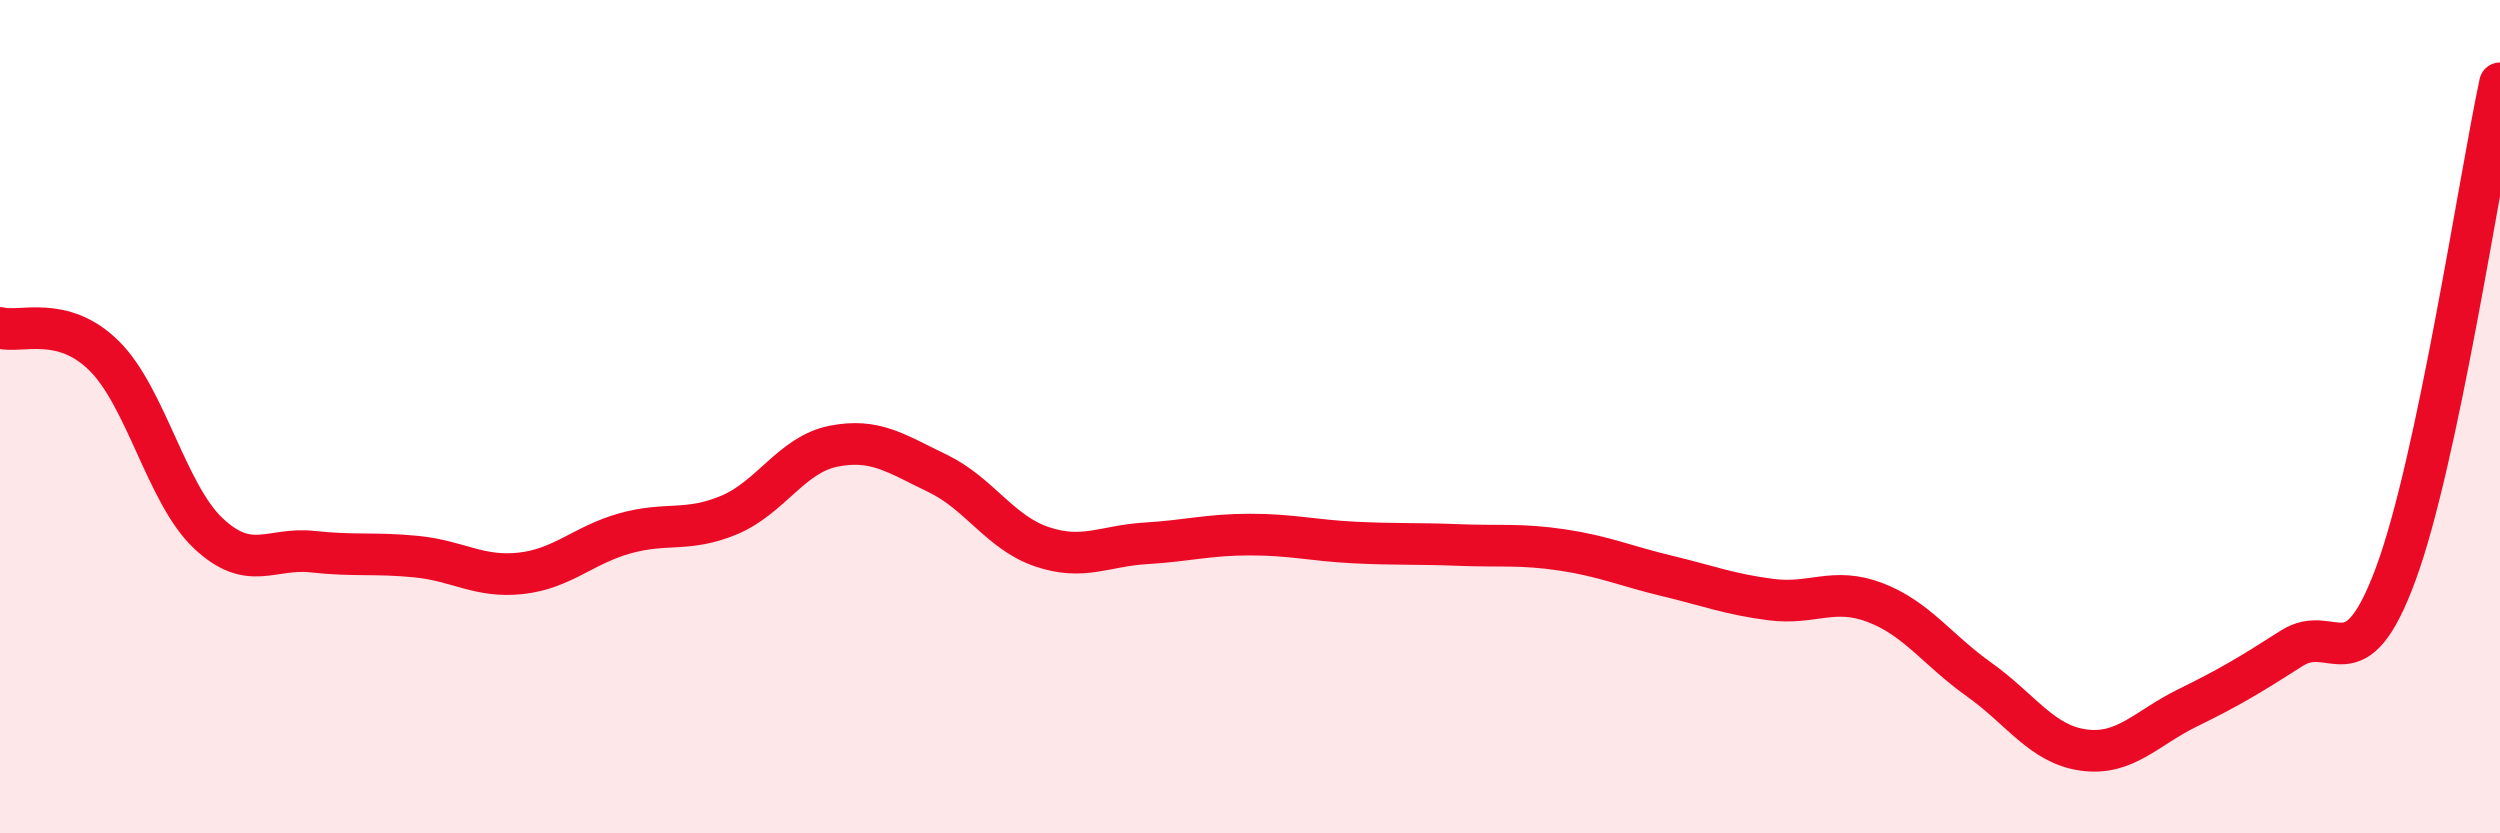
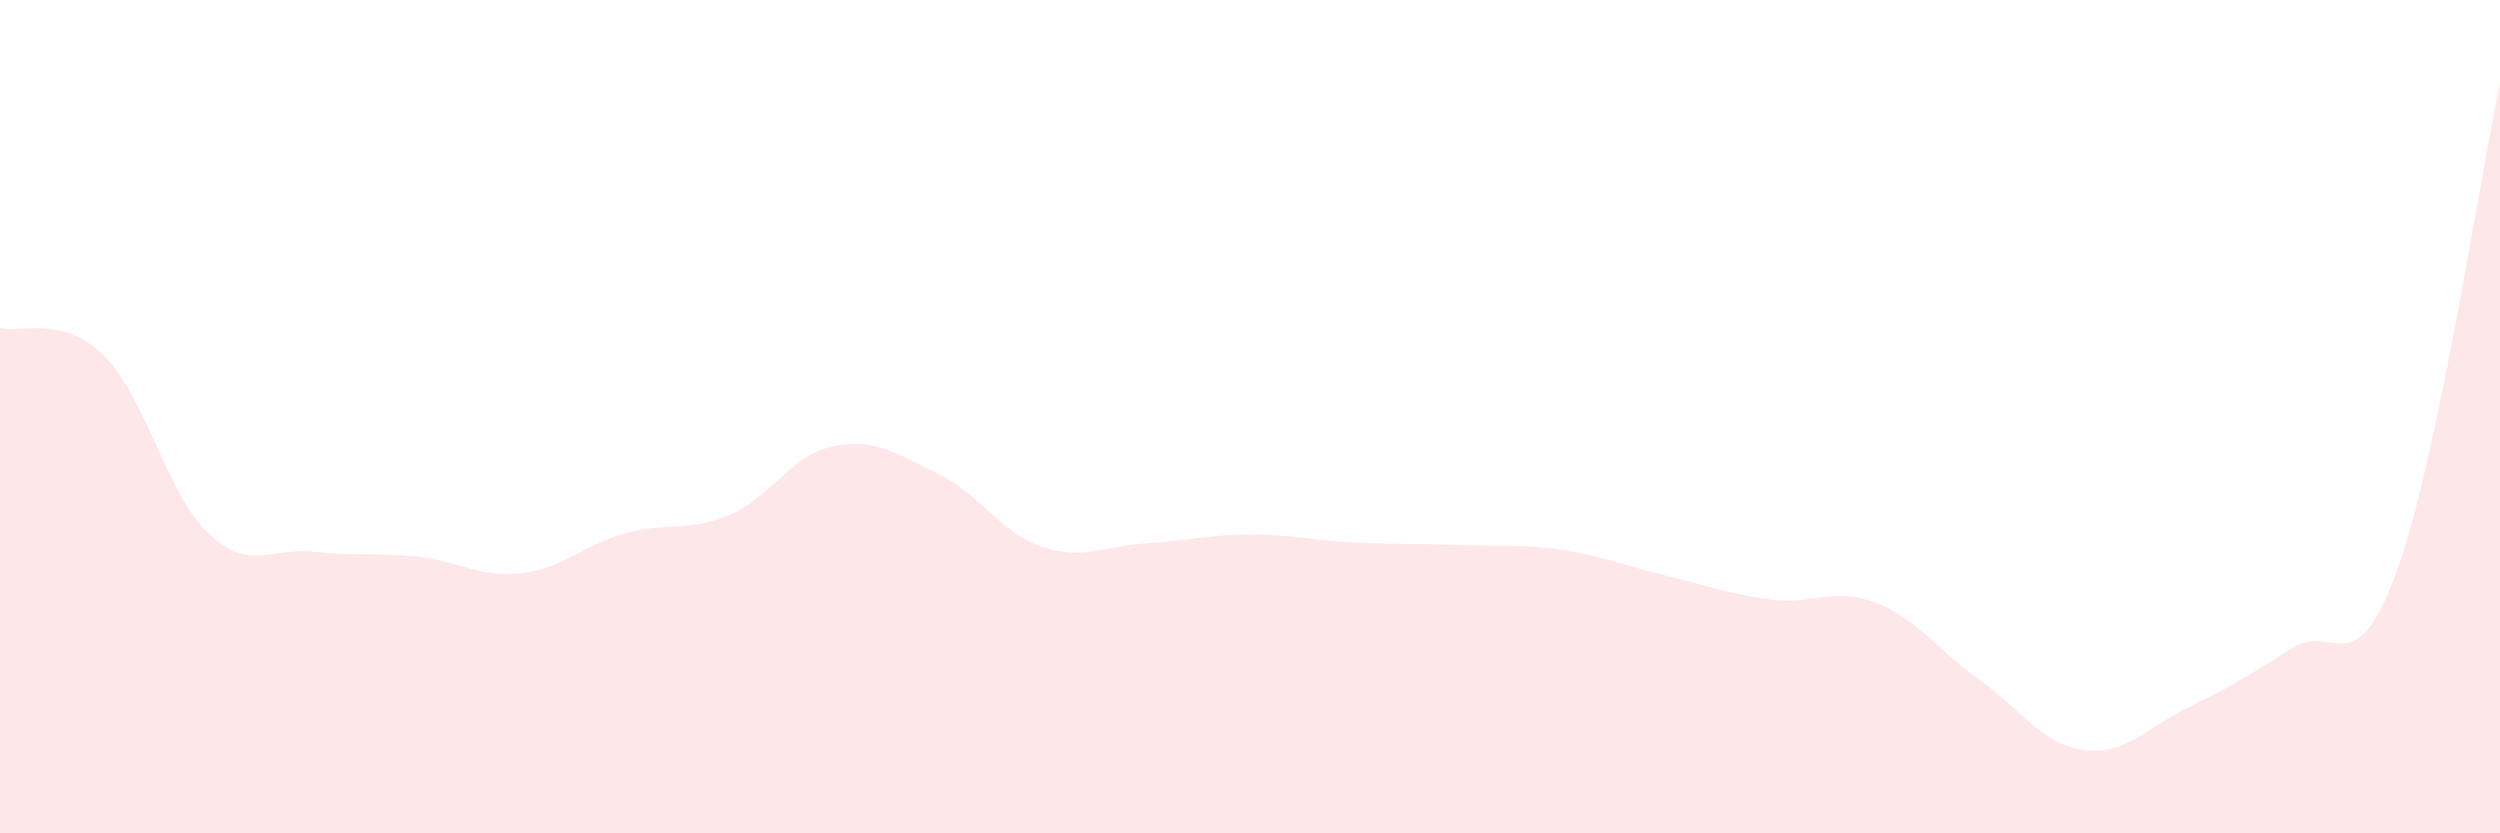
<svg xmlns="http://www.w3.org/2000/svg" width="60" height="20" viewBox="0 0 60 20">
  <path d="M 0,7.87 C 0.5,8 1.5,7.55 2.5,8.54 C 3.5,9.53 4,11.86 5,12.8 C 6,13.74 6.5,13.13 7.5,13.24 C 8.5,13.35 9,13.26 10,13.36 C 11,13.46 11.5,13.87 12.5,13.76 C 13.5,13.65 14,13.08 15,12.8 C 16,12.52 16.5,12.78 17.5,12.36 C 18.5,11.94 19,10.91 20,10.71 C 21,10.51 21.5,10.88 22.5,11.36 C 23.5,11.84 24,12.78 25,13.12 C 26,13.46 26.5,13.1 27.5,13.04 C 28.5,12.98 29,12.83 30,12.83 C 31,12.83 31.5,12.97 32.5,13.02 C 33.5,13.07 34,13.04 35,13.08 C 36,13.12 36.5,13.05 37.5,13.2 C 38.5,13.35 39,13.58 40,13.82 C 41,14.06 41.5,14.26 42.5,14.39 C 43.5,14.52 44,14.08 45,14.46 C 46,14.84 46.5,15.6 47.5,16.31 C 48.5,17.02 49,17.86 50,18 C 51,18.14 51.5,17.48 52.5,16.99 C 53.5,16.5 54,16.2 55,15.56 C 56,14.92 56.5,16.48 57.5,13.77 C 58.5,11.06 59.5,4.35 60,2L60 20L0 20Z" fill="#EB0A25" opacity="0.1" stroke-linecap="round" stroke-linejoin="round" />
-   <path d="M 0,7.87 C 0.5,8 1.5,7.55 2.5,8.54 C 3.5,9.53 4,11.86 5,12.8 C 6,13.74 6.5,13.13 7.5,13.24 C 8.5,13.35 9,13.26 10,13.36 C 11,13.46 11.5,13.87 12.5,13.76 C 13.5,13.65 14,13.08 15,12.8 C 16,12.52 16.5,12.78 17.5,12.36 C 18.5,11.94 19,10.91 20,10.71 C 21,10.51 21.5,10.88 22.5,11.36 C 23.5,11.84 24,12.78 25,13.12 C 26,13.46 26.5,13.1 27.5,13.04 C 28.5,12.98 29,12.83 30,12.83 C 31,12.83 31.5,12.97 32.5,13.02 C 33.5,13.07 34,13.04 35,13.08 C 36,13.12 36.5,13.05 37.5,13.2 C 38.5,13.35 39,13.58 40,13.82 C 41,14.06 41.5,14.26 42.5,14.39 C 43.5,14.52 44,14.08 45,14.46 C 46,14.84 46.5,15.6 47.5,16.31 C 48.5,17.02 49,17.86 50,18 C 51,18.14 51.5,17.48 52.5,16.99 C 53.5,16.5 54,16.2 55,15.56 C 56,14.92 56.5,16.48 57.5,13.77 C 58.5,11.06 59.5,4.35 60,2" stroke="#EB0A25" stroke-width="1" fill="none" stroke-linecap="round" stroke-linejoin="round" />
</svg>